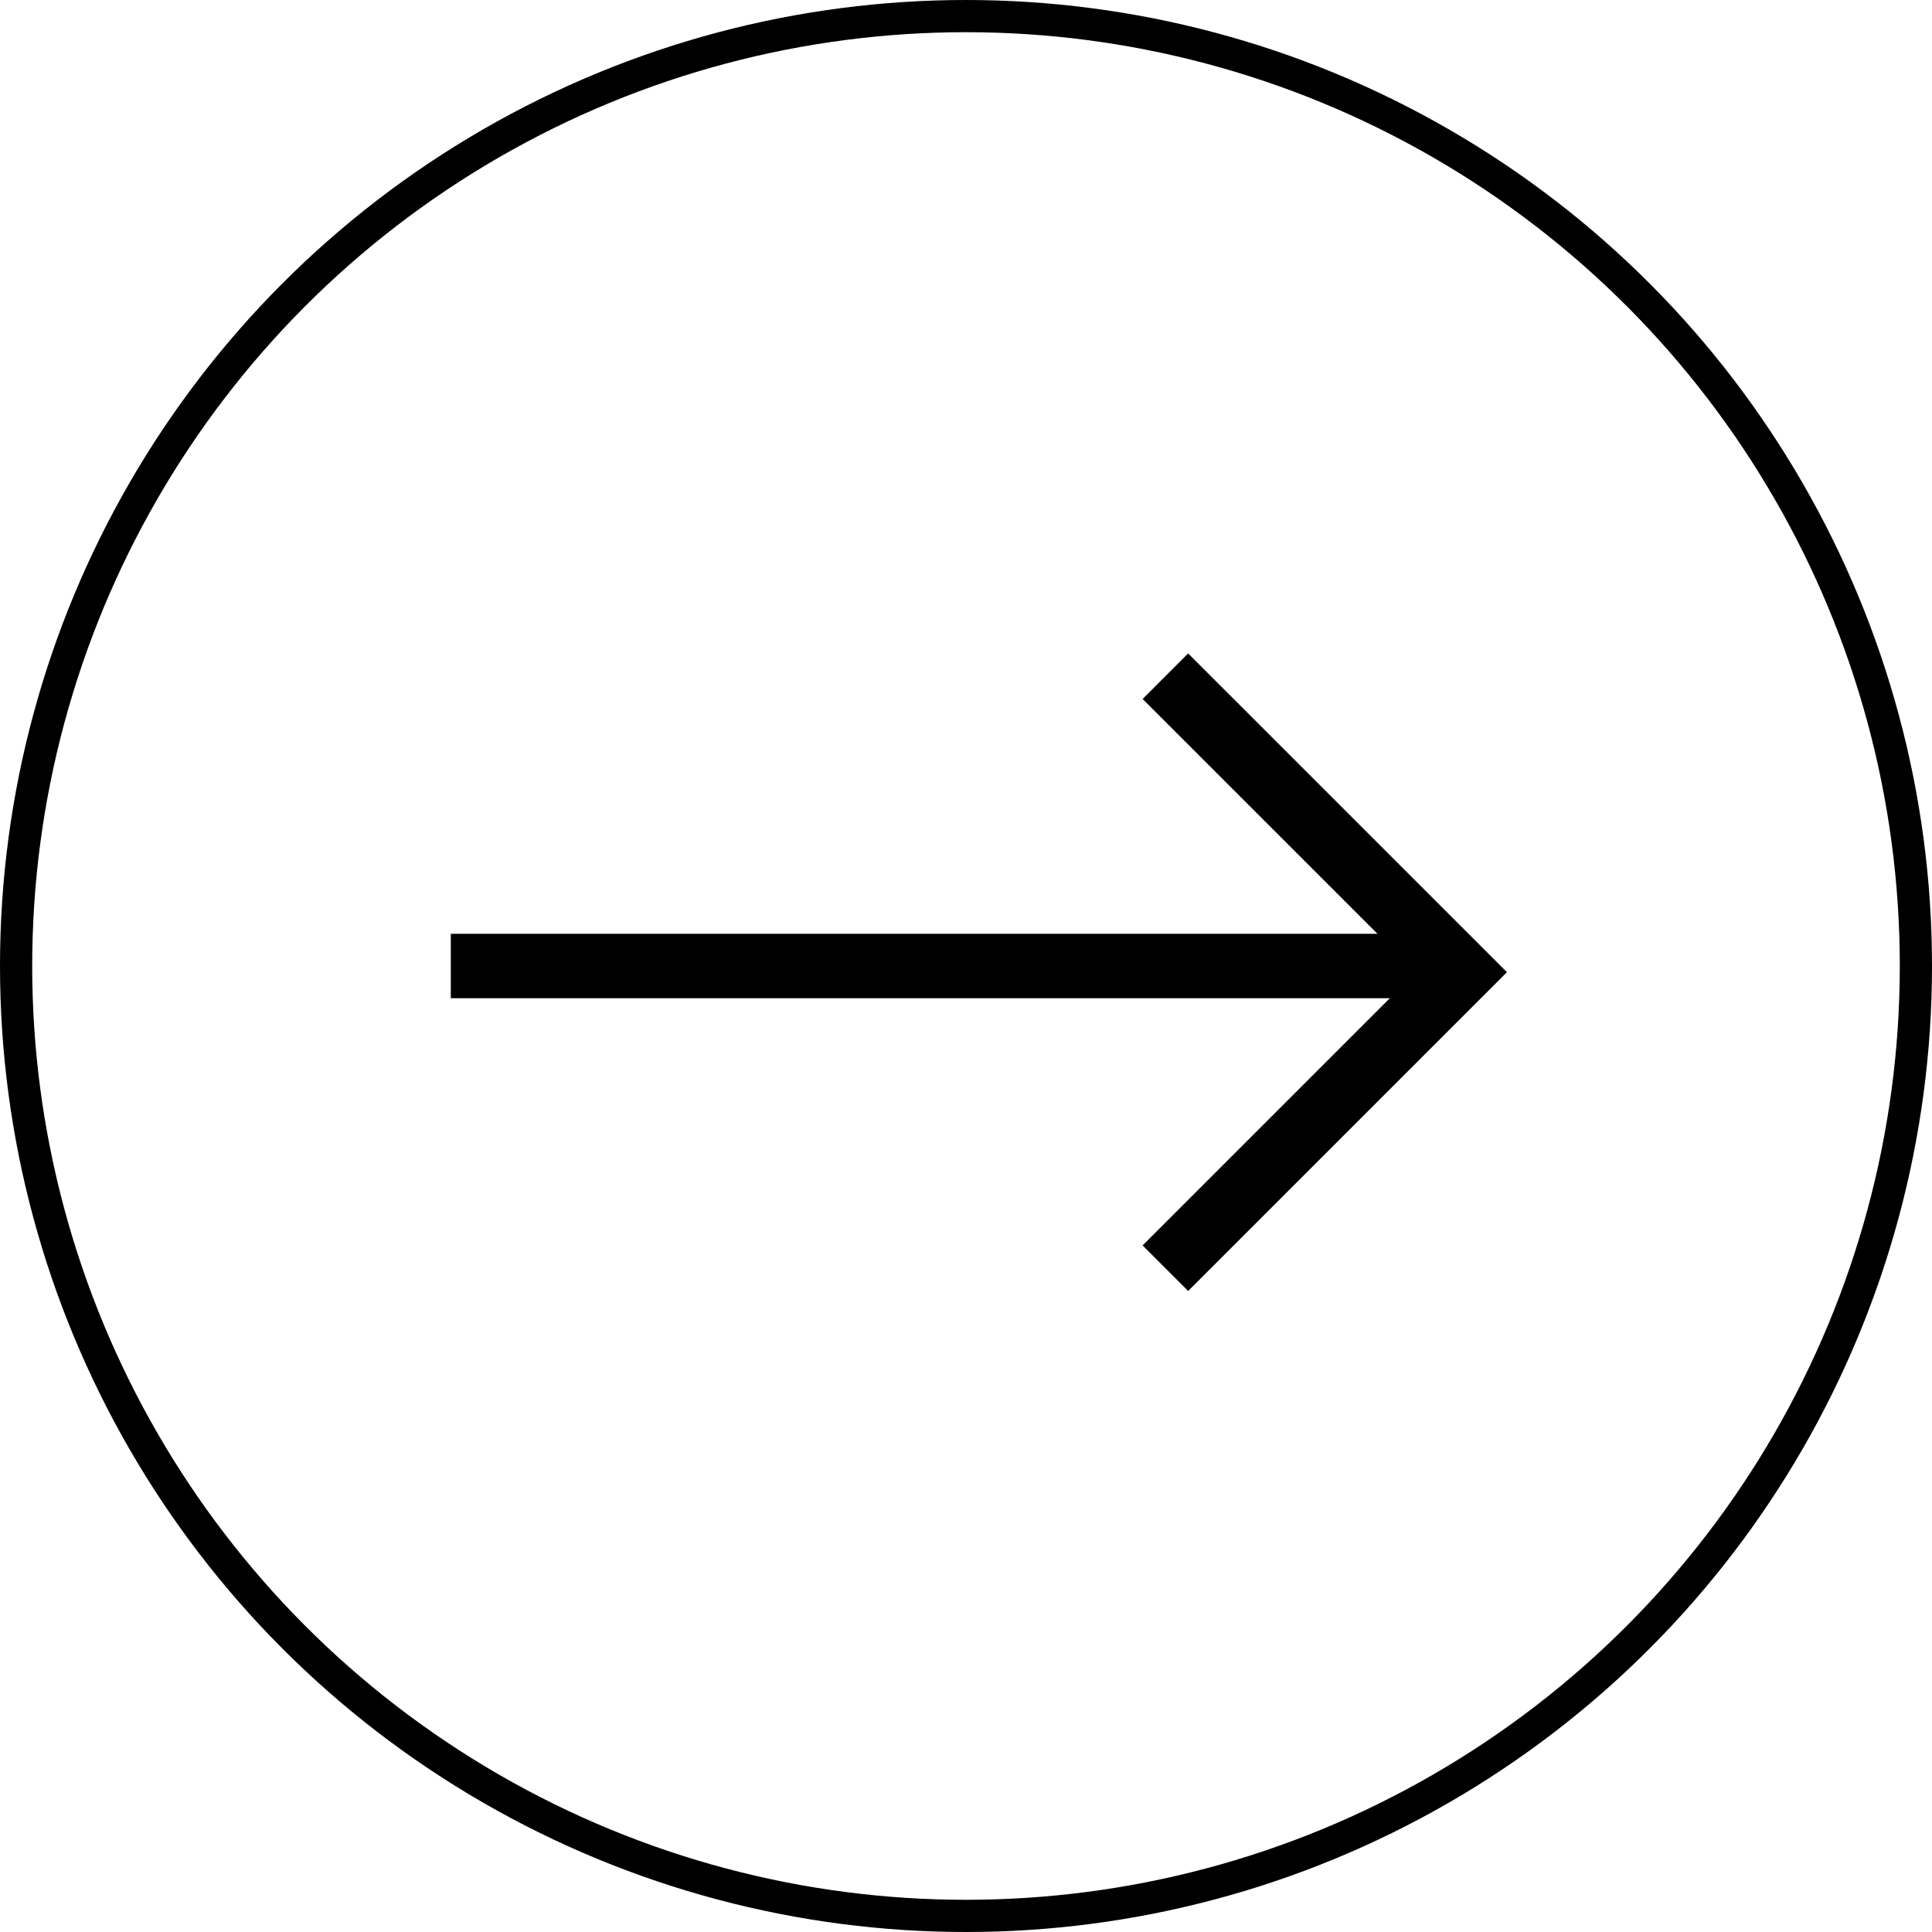
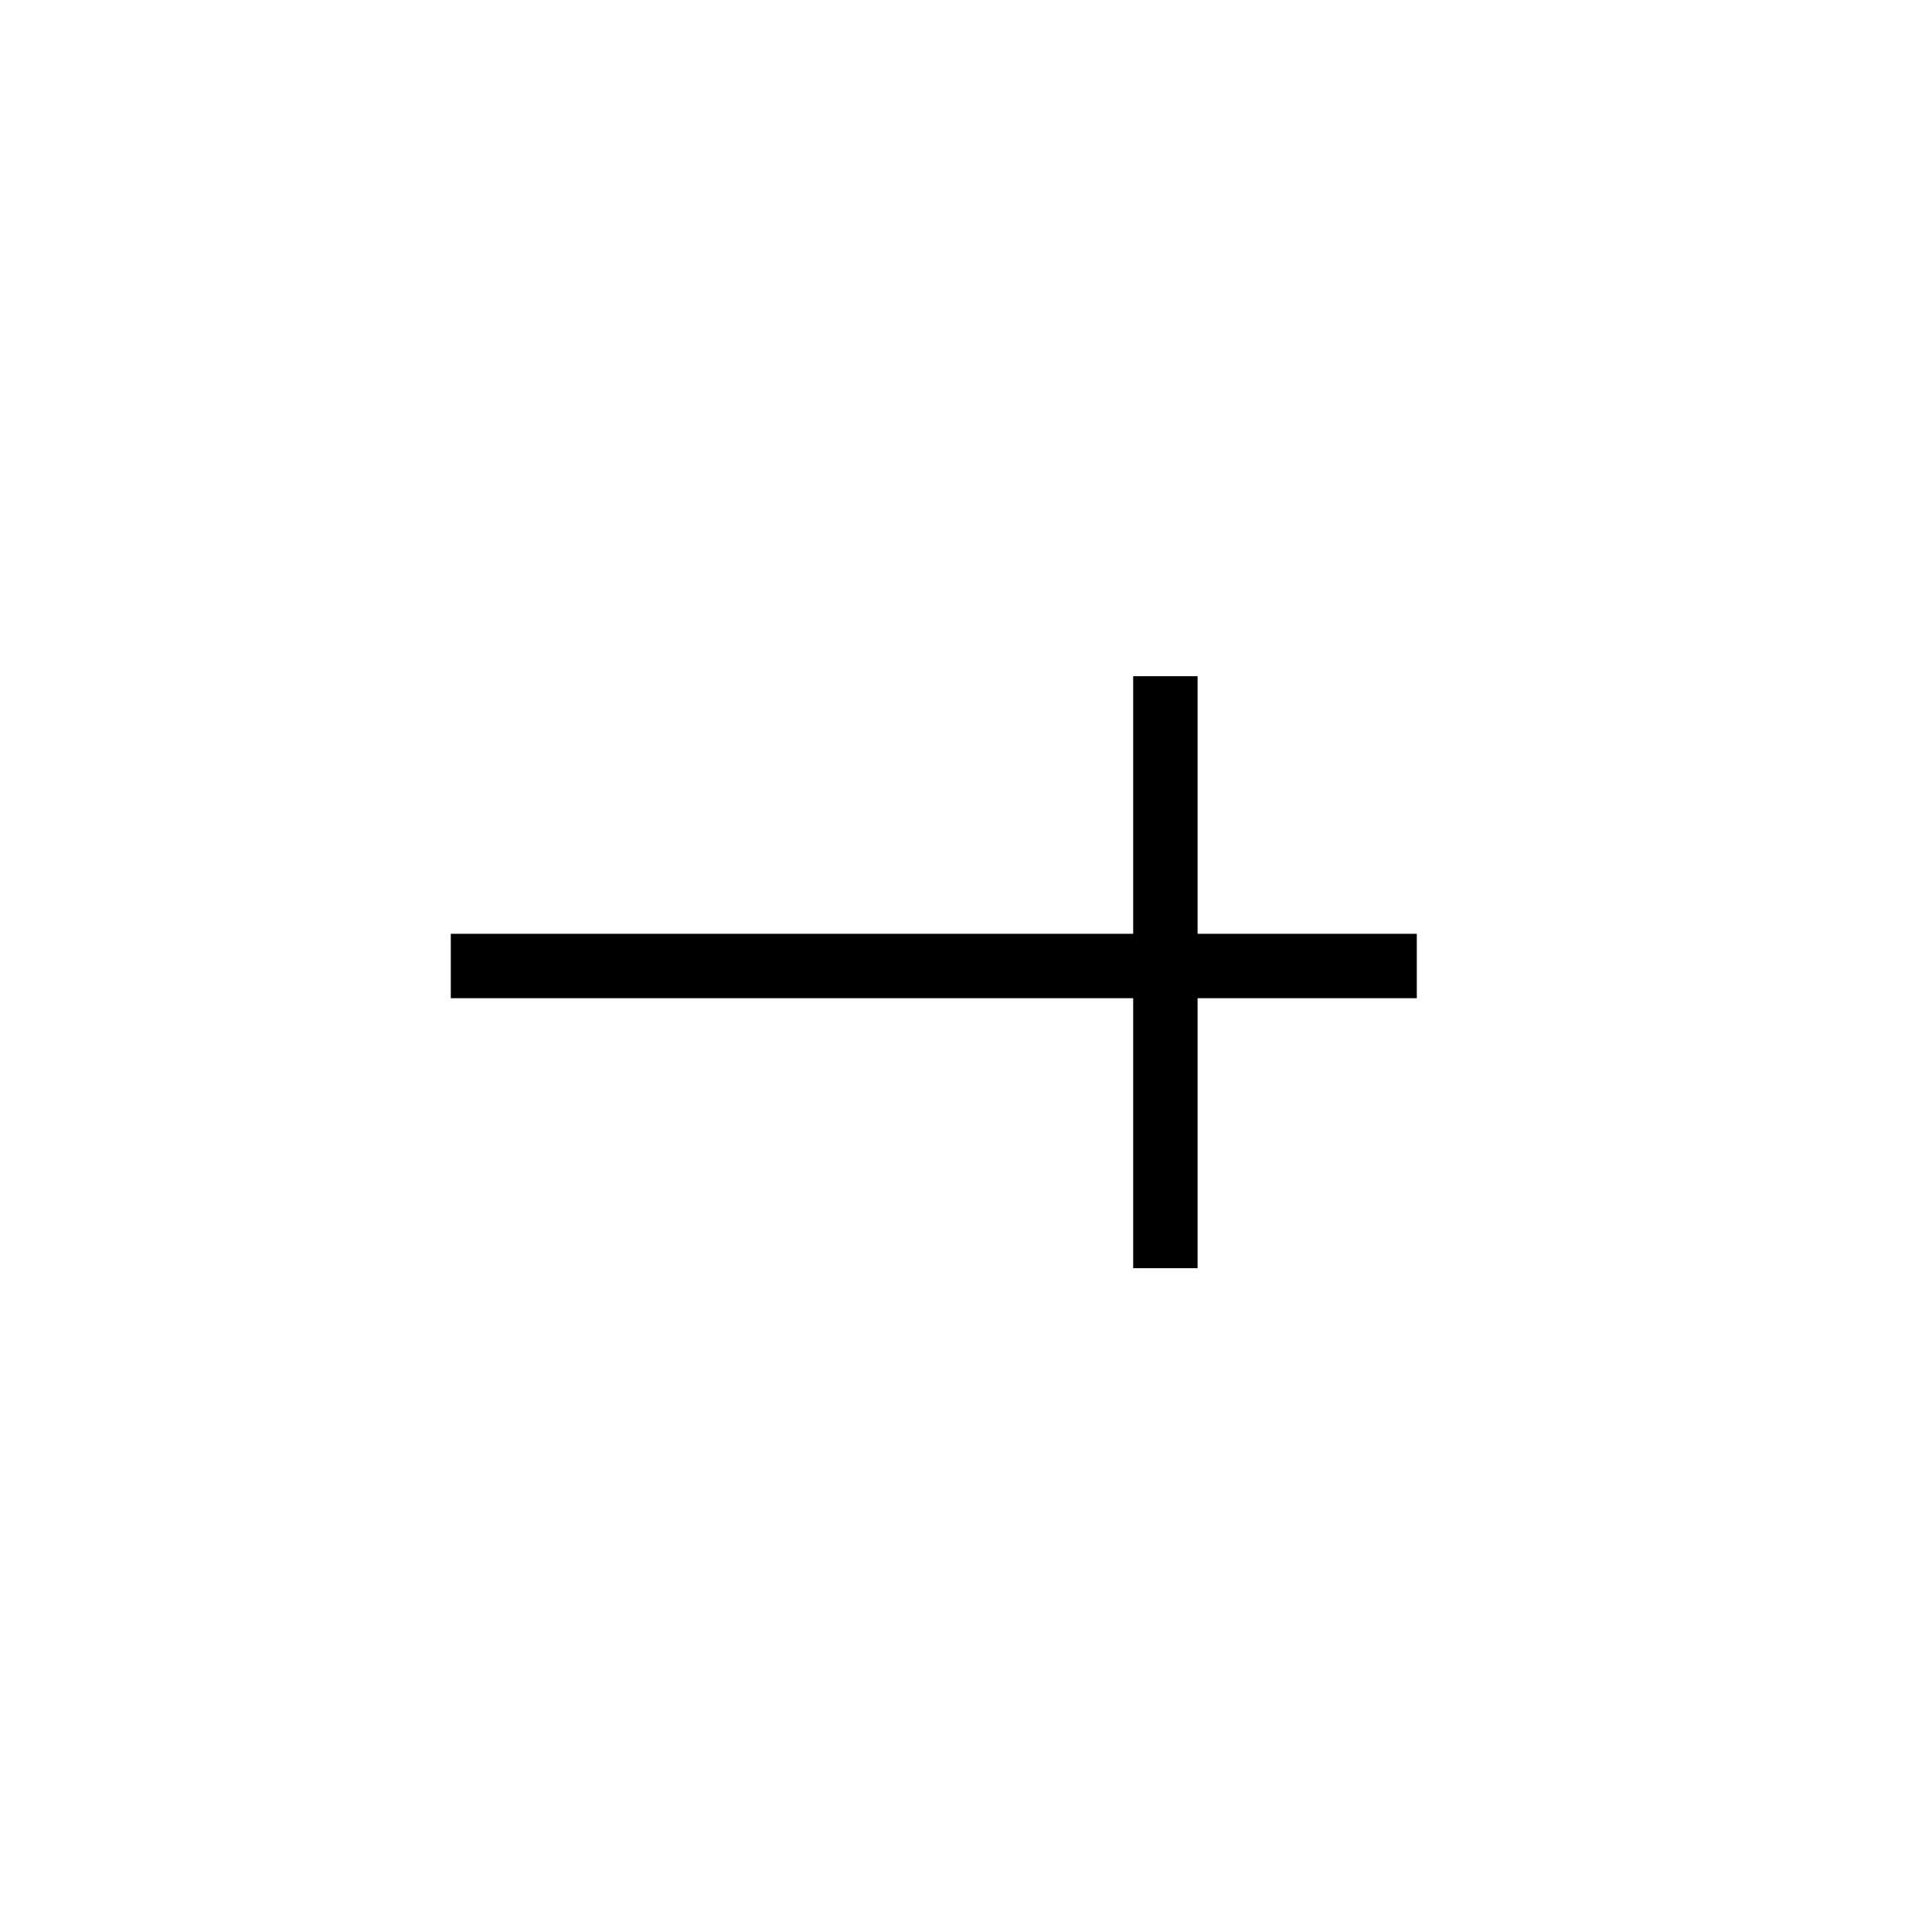
<svg xmlns="http://www.w3.org/2000/svg" width="60" height="60" viewBox="0 0 60 60" fill="none">
-   <circle cx="30" cy="30" r="29.5" stroke="black" />
  <line x1="14" y1="30" x2="44" y2="30" stroke="black" stroke-width="2" />
-   <path d="M36.192 21L45.385 30.192L36.192 39.385" stroke="black" stroke-width="2" />
+   <path d="M36.192 21L36.192 39.385" stroke="black" stroke-width="2" />
</svg>